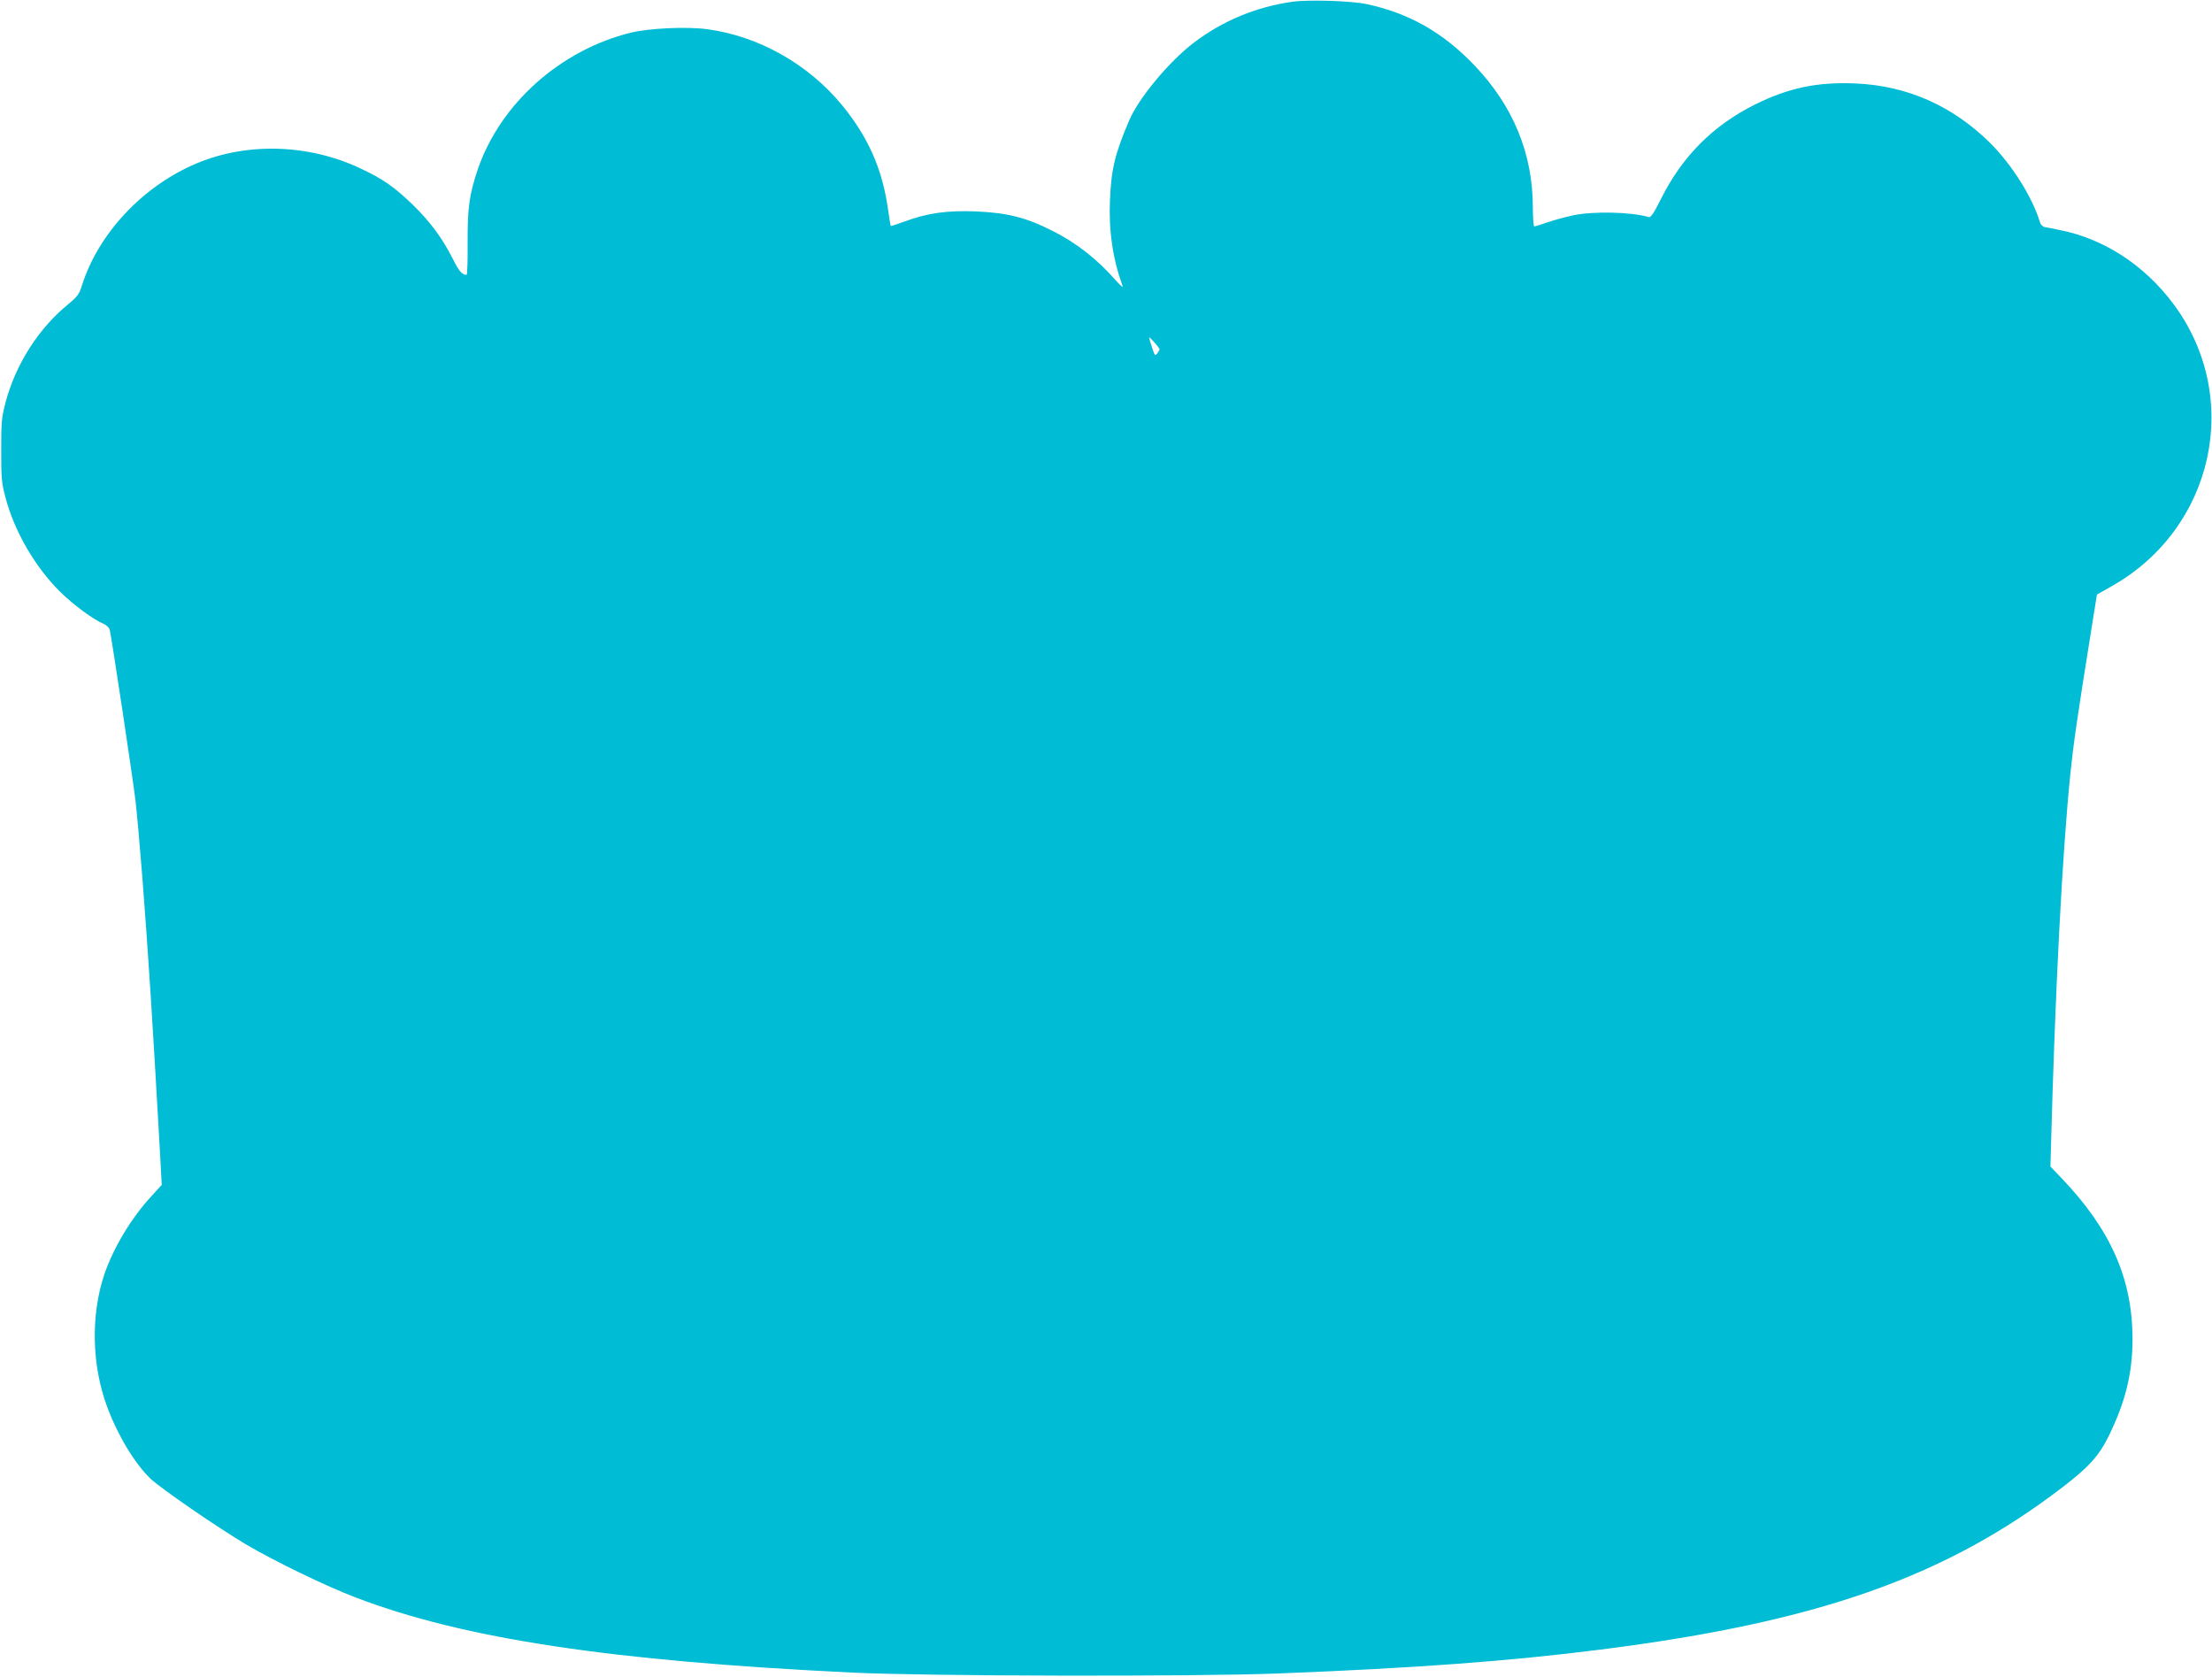
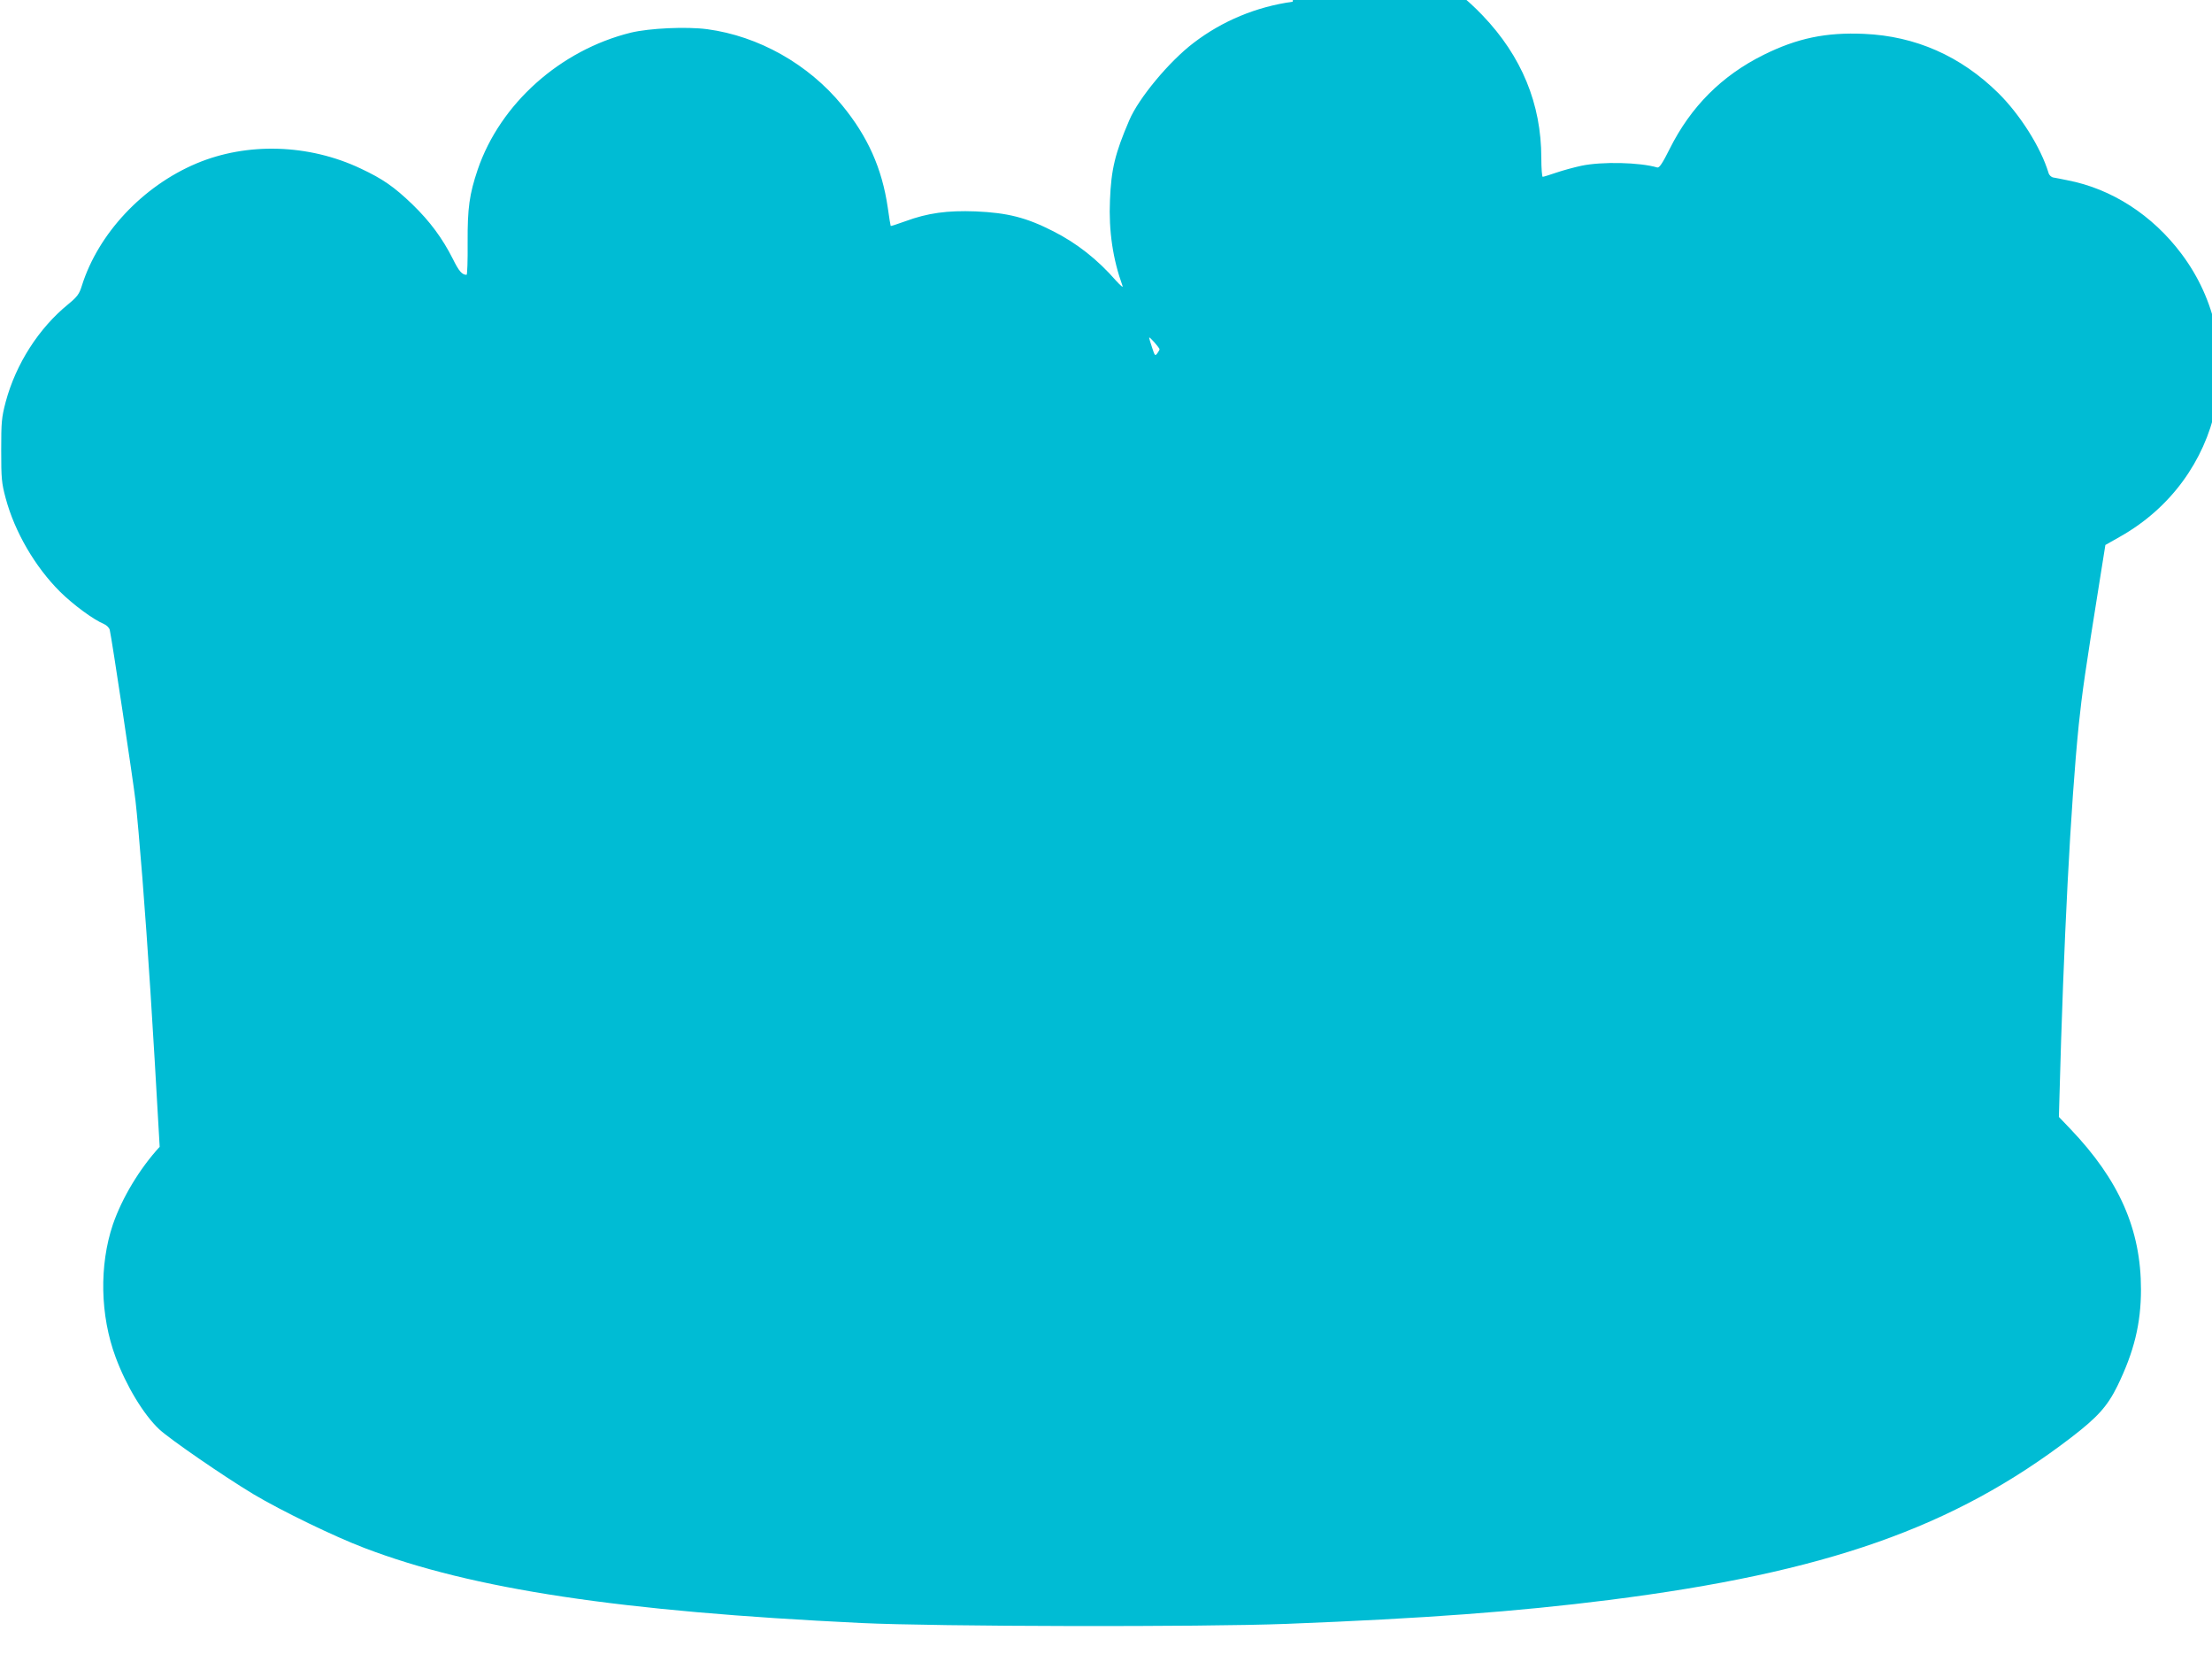
<svg xmlns="http://www.w3.org/2000/svg" version="1.0" width="1280pt" height="970pt" viewBox="0 0 1280 970" preserveAspectRatio="xMidYMid meet">
  <g transform="translate(0,970) scale(0.1,-0.1)" fill="#00bcd4" stroke="none">
-     <path d="M7480 9690 c-210 -29 -407 -111 -573 -238 -141 -107 -318 -320 -372 -447 -83 -193 -105 -285 -112 -463 -8 -178 17 -343 73 -497 4 -11 -12 3 -37 30 -108 124 -228 218 -364 287 -157 80 -265 107 -450 115 -163 6 -276 -9 -406 -57 -45 -16 -83 -29 -85 -27 -1 1 -9 49 -17 107 -33 226 -116 411 -264 591 -195 238 -483 400 -780 440 -121 16 -335 6 -443 -20 -408 -101 -756 -411 -886 -793 -48 -143 -59 -221 -58 -420 1 -104 -2 -188 -6 -188 -26 0 -44 20 -79 91 -61 121 -133 218 -234 316 -106 102 -172 148 -300 208 -300 142 -657 153 -951 29 -310 -131 -567 -405 -662 -706 -15 -49 -26 -64 -79 -108 -170 -138 -303 -345 -362 -565 -24 -91 -26 -117 -26 -280 0 -163 2 -189 26 -278 52 -194 170 -397 315 -541 77 -76 193 -161 253 -186 16 -7 31 -22 34 -34 12 -50 136 -875 149 -988 8 -67 26 -269 40 -448 32 -411 58 -808 100 -1555 l12 -220 -61 -67 c-116 -126 -218 -296 -271 -450 -79 -235 -74 -525 16 -767 61 -165 161 -331 252 -417 61 -57 373 -272 546 -376 161 -96 468 -245 642 -311 626 -239 1479 -367 2874 -434 439 -21 1968 -24 2461 -5 796 31 1336 71 1865 138 1257 159 1996 419 2677 941 152 117 208 179 266 296 97 199 137 362 137 560 0 347 -126 633 -410 930 l-65 68 3 107 c24 902 65 1697 112 2162 19 183 38 315 121 833 l33 207 83 47 c597 335 763 1098 357 1638 -168 224 -404 376 -659 425 -33 7 -70 14 -82 16 -12 2 -25 14 -28 27 -45 148 -164 336 -290 461 -218 215 -480 330 -776 343 -222 10 -389 -25 -584 -122 -241 -120 -420 -299 -542 -543 -42 -84 -60 -111 -72 -108 -101 30 -320 35 -439 10 -42 -9 -108 -27 -146 -40 -38 -13 -73 -24 -78 -24 -4 0 -8 49 -8 109 0 313 -114 589 -340 825 -180 188 -375 299 -620 352 -88 19 -335 27 -430 14z m-770 -2011 c0 -3 -6 -13 -13 -23 -13 -17 -15 -14 -30 32 -10 28 -17 54 -17 59 0 8 59 -58 60 -68z" />
+     <path d="M7480 9690 c-210 -29 -407 -111 -573 -238 -141 -107 -318 -320 -372 -447 -83 -193 -105 -285 -112 -463 -8 -178 17 -343 73 -497 4 -11 -12 3 -37 30 -108 124 -228 218 -364 287 -157 80 -265 107 -450 115 -163 6 -276 -9 -406 -57 -45 -16 -83 -29 -85 -27 -1 1 -9 49 -17 107 -33 226 -116 411 -264 591 -195 238 -483 400 -780 440 -121 16 -335 6 -443 -20 -408 -101 -756 -411 -886 -793 -48 -143 -59 -221 -58 -420 1 -104 -2 -188 -6 -188 -26 0 -44 20 -79 91 -61 121 -133 218 -234 316 -106 102 -172 148 -300 208 -300 142 -657 153 -951 29 -310 -131 -567 -405 -662 -706 -15 -49 -26 -64 -79 -108 -170 -138 -303 -345 -362 -565 -24 -91 -26 -117 -26 -280 0 -163 2 -189 26 -278 52 -194 170 -397 315 -541 77 -76 193 -161 253 -186 16 -7 31 -22 34 -34 12 -50 136 -875 149 -988 8 -67 26 -269 40 -448 32 -411 58 -808 100 -1555 c-116 -126 -218 -296 -271 -450 -79 -235 -74 -525 16 -767 61 -165 161 -331 252 -417 61 -57 373 -272 546 -376 161 -96 468 -245 642 -311 626 -239 1479 -367 2874 -434 439 -21 1968 -24 2461 -5 796 31 1336 71 1865 138 1257 159 1996 419 2677 941 152 117 208 179 266 296 97 199 137 362 137 560 0 347 -126 633 -410 930 l-65 68 3 107 c24 902 65 1697 112 2162 19 183 38 315 121 833 l33 207 83 47 c597 335 763 1098 357 1638 -168 224 -404 376 -659 425 -33 7 -70 14 -82 16 -12 2 -25 14 -28 27 -45 148 -164 336 -290 461 -218 215 -480 330 -776 343 -222 10 -389 -25 -584 -122 -241 -120 -420 -299 -542 -543 -42 -84 -60 -111 -72 -108 -101 30 -320 35 -439 10 -42 -9 -108 -27 -146 -40 -38 -13 -73 -24 -78 -24 -4 0 -8 49 -8 109 0 313 -114 589 -340 825 -180 188 -375 299 -620 352 -88 19 -335 27 -430 14z m-770 -2011 c0 -3 -6 -13 -13 -23 -13 -17 -15 -14 -30 32 -10 28 -17 54 -17 59 0 8 59 -58 60 -68z" />
  </g>
</svg>